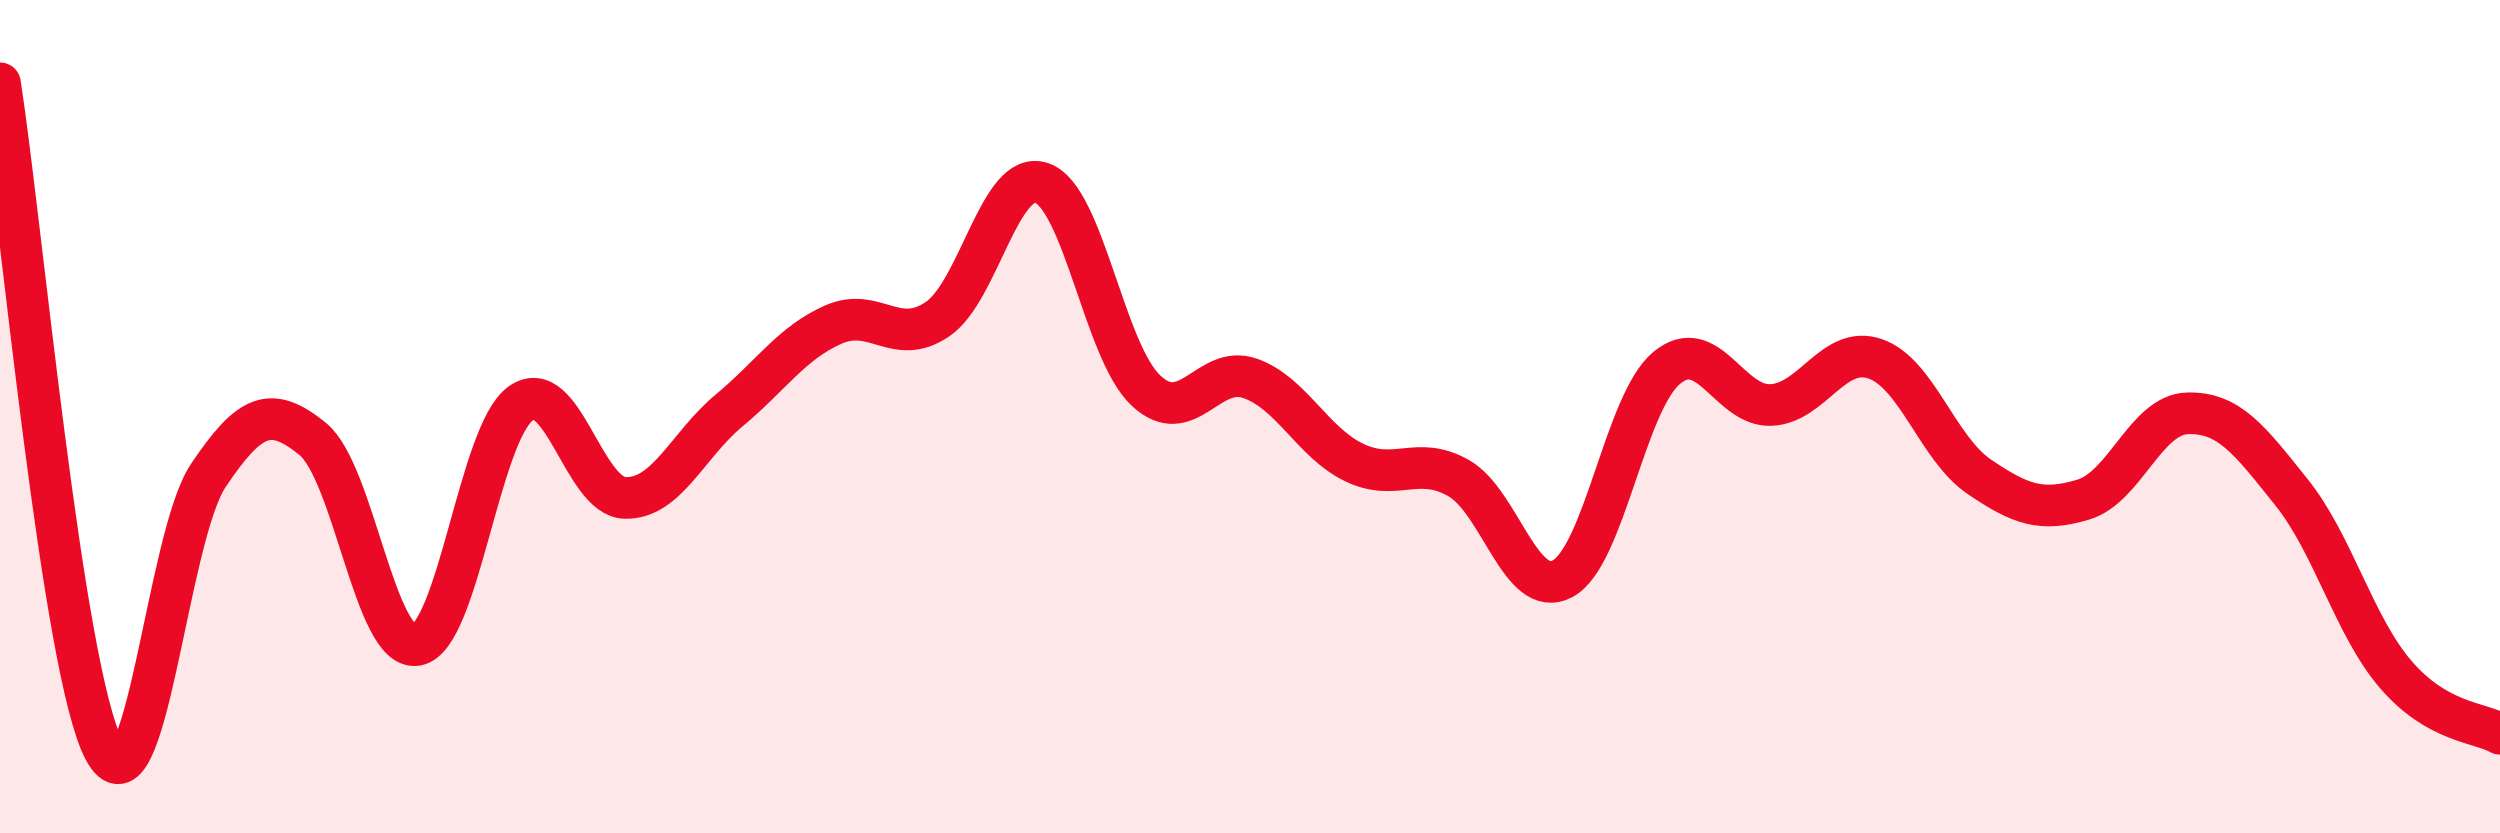
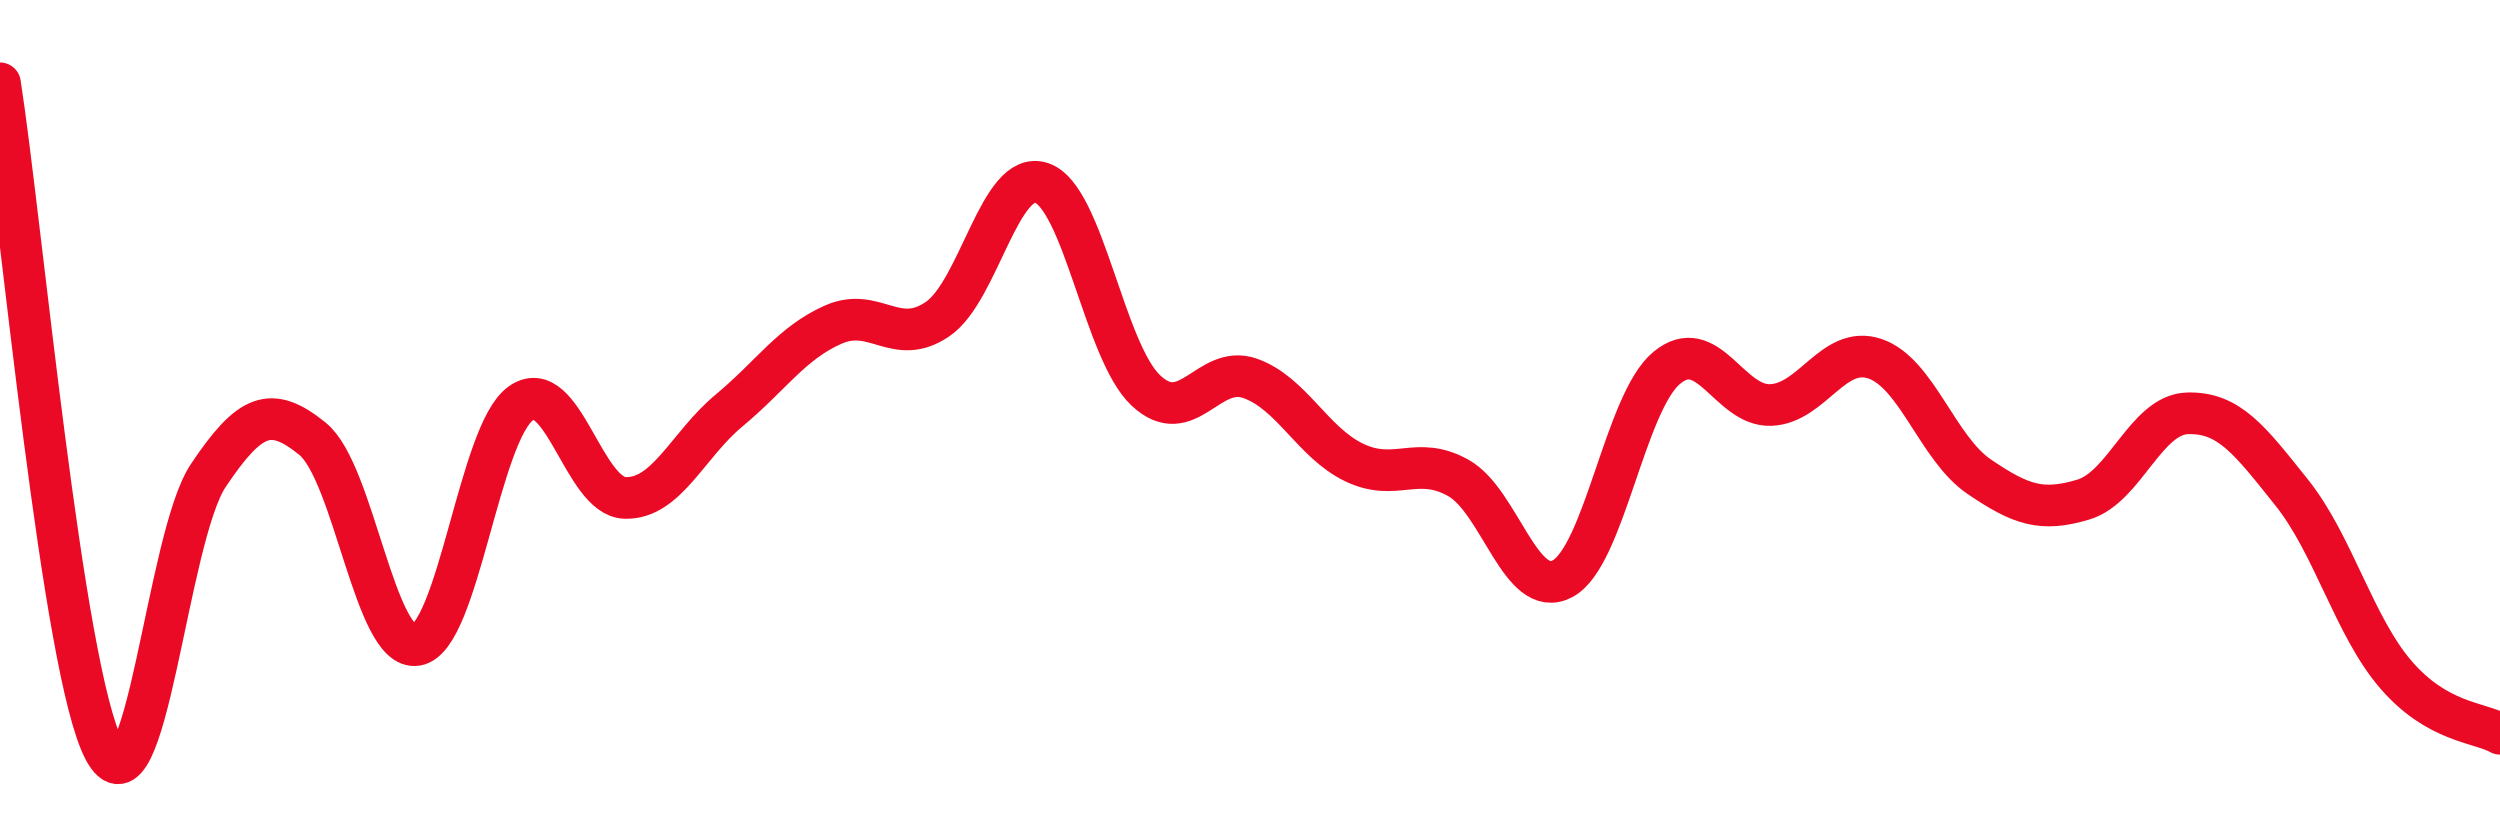
<svg xmlns="http://www.w3.org/2000/svg" width="60" height="20" viewBox="0 0 60 20">
-   <path d="M 0,2 C 0.5,5.2 1.5,16.12 2.5,18 C 3.5,19.88 4,12.9 5,11.41 C 6,9.92 6.5,9.72 7.5,10.53 C 8.5,11.34 9,15.65 10,15.48 C 11,15.31 11.5,10.39 12.5,9.68 C 13.5,8.97 14,11.92 15,11.95 C 16,11.98 16.5,10.68 17.5,9.85 C 18.5,9.02 19,8.23 20,7.79 C 21,7.35 21.5,8.34 22.5,7.66 C 23.5,6.98 24,4.05 25,4.39 C 26,4.73 26.5,8.43 27.5,9.37 C 28.5,10.31 29,8.73 30,9.08 C 31,9.43 31.5,10.62 32.5,11.1 C 33.5,11.58 34,10.91 35,11.47 C 36,12.03 36.5,14.42 37.5,13.89 C 38.5,13.36 39,9.66 40,8.83 C 41,8 41.5,9.76 42.5,9.72 C 43.5,9.68 44,8.27 45,8.61 C 46,8.95 46.5,10.76 47.5,11.44 C 48.5,12.12 49,12.29 50,11.99 C 51,11.69 51.5,9.95 52.5,9.92 C 53.5,9.89 54,10.57 55,11.82 C 56,13.07 56.5,15.03 57.5,16.19 C 58.5,17.35 59.5,17.33 60,17.61L60 20L0 20Z" fill="#EB0A25" opacity="0.1" stroke-linecap="round" stroke-linejoin="round" />
  <path d="M 0,2 C 0.5,5.2 1.5,16.12 2.5,18 C 3.5,19.88 4,12.9 5,11.41 C 6,9.92 6.5,9.72 7.5,10.53 C 8.5,11.34 9,15.65 10,15.48 C 11,15.31 11.5,10.39 12.5,9.68 C 13.5,8.97 14,11.92 15,11.95 C 16,11.98 16.5,10.68 17.5,9.85 C 18.5,9.02 19,8.23 20,7.79 C 21,7.35 21.5,8.34 22.5,7.66 C 23.5,6.98 24,4.05 25,4.39 C 26,4.73 26.5,8.43 27.5,9.37 C 28.5,10.31 29,8.73 30,9.08 C 31,9.43 31.5,10.62 32.5,11.1 C 33.5,11.58 34,10.91 35,11.47 C 36,12.03 36.5,14.42 37.5,13.89 C 38.5,13.36 39,9.66 40,8.83 C 41,8 41.5,9.76 42.5,9.72 C 43.5,9.68 44,8.27 45,8.61 C 46,8.95 46.5,10.76 47.5,11.44 C 48.5,12.12 49,12.29 50,11.99 C 51,11.69 51.5,9.95 52.5,9.92 C 53.5,9.89 54,10.57 55,11.82 C 56,13.07 56.5,15.03 57.5,16.19 C 58.5,17.35 59.5,17.33 60,17.61" stroke="#EB0A25" stroke-width="1" fill="none" stroke-linecap="round" stroke-linejoin="round" />
</svg>